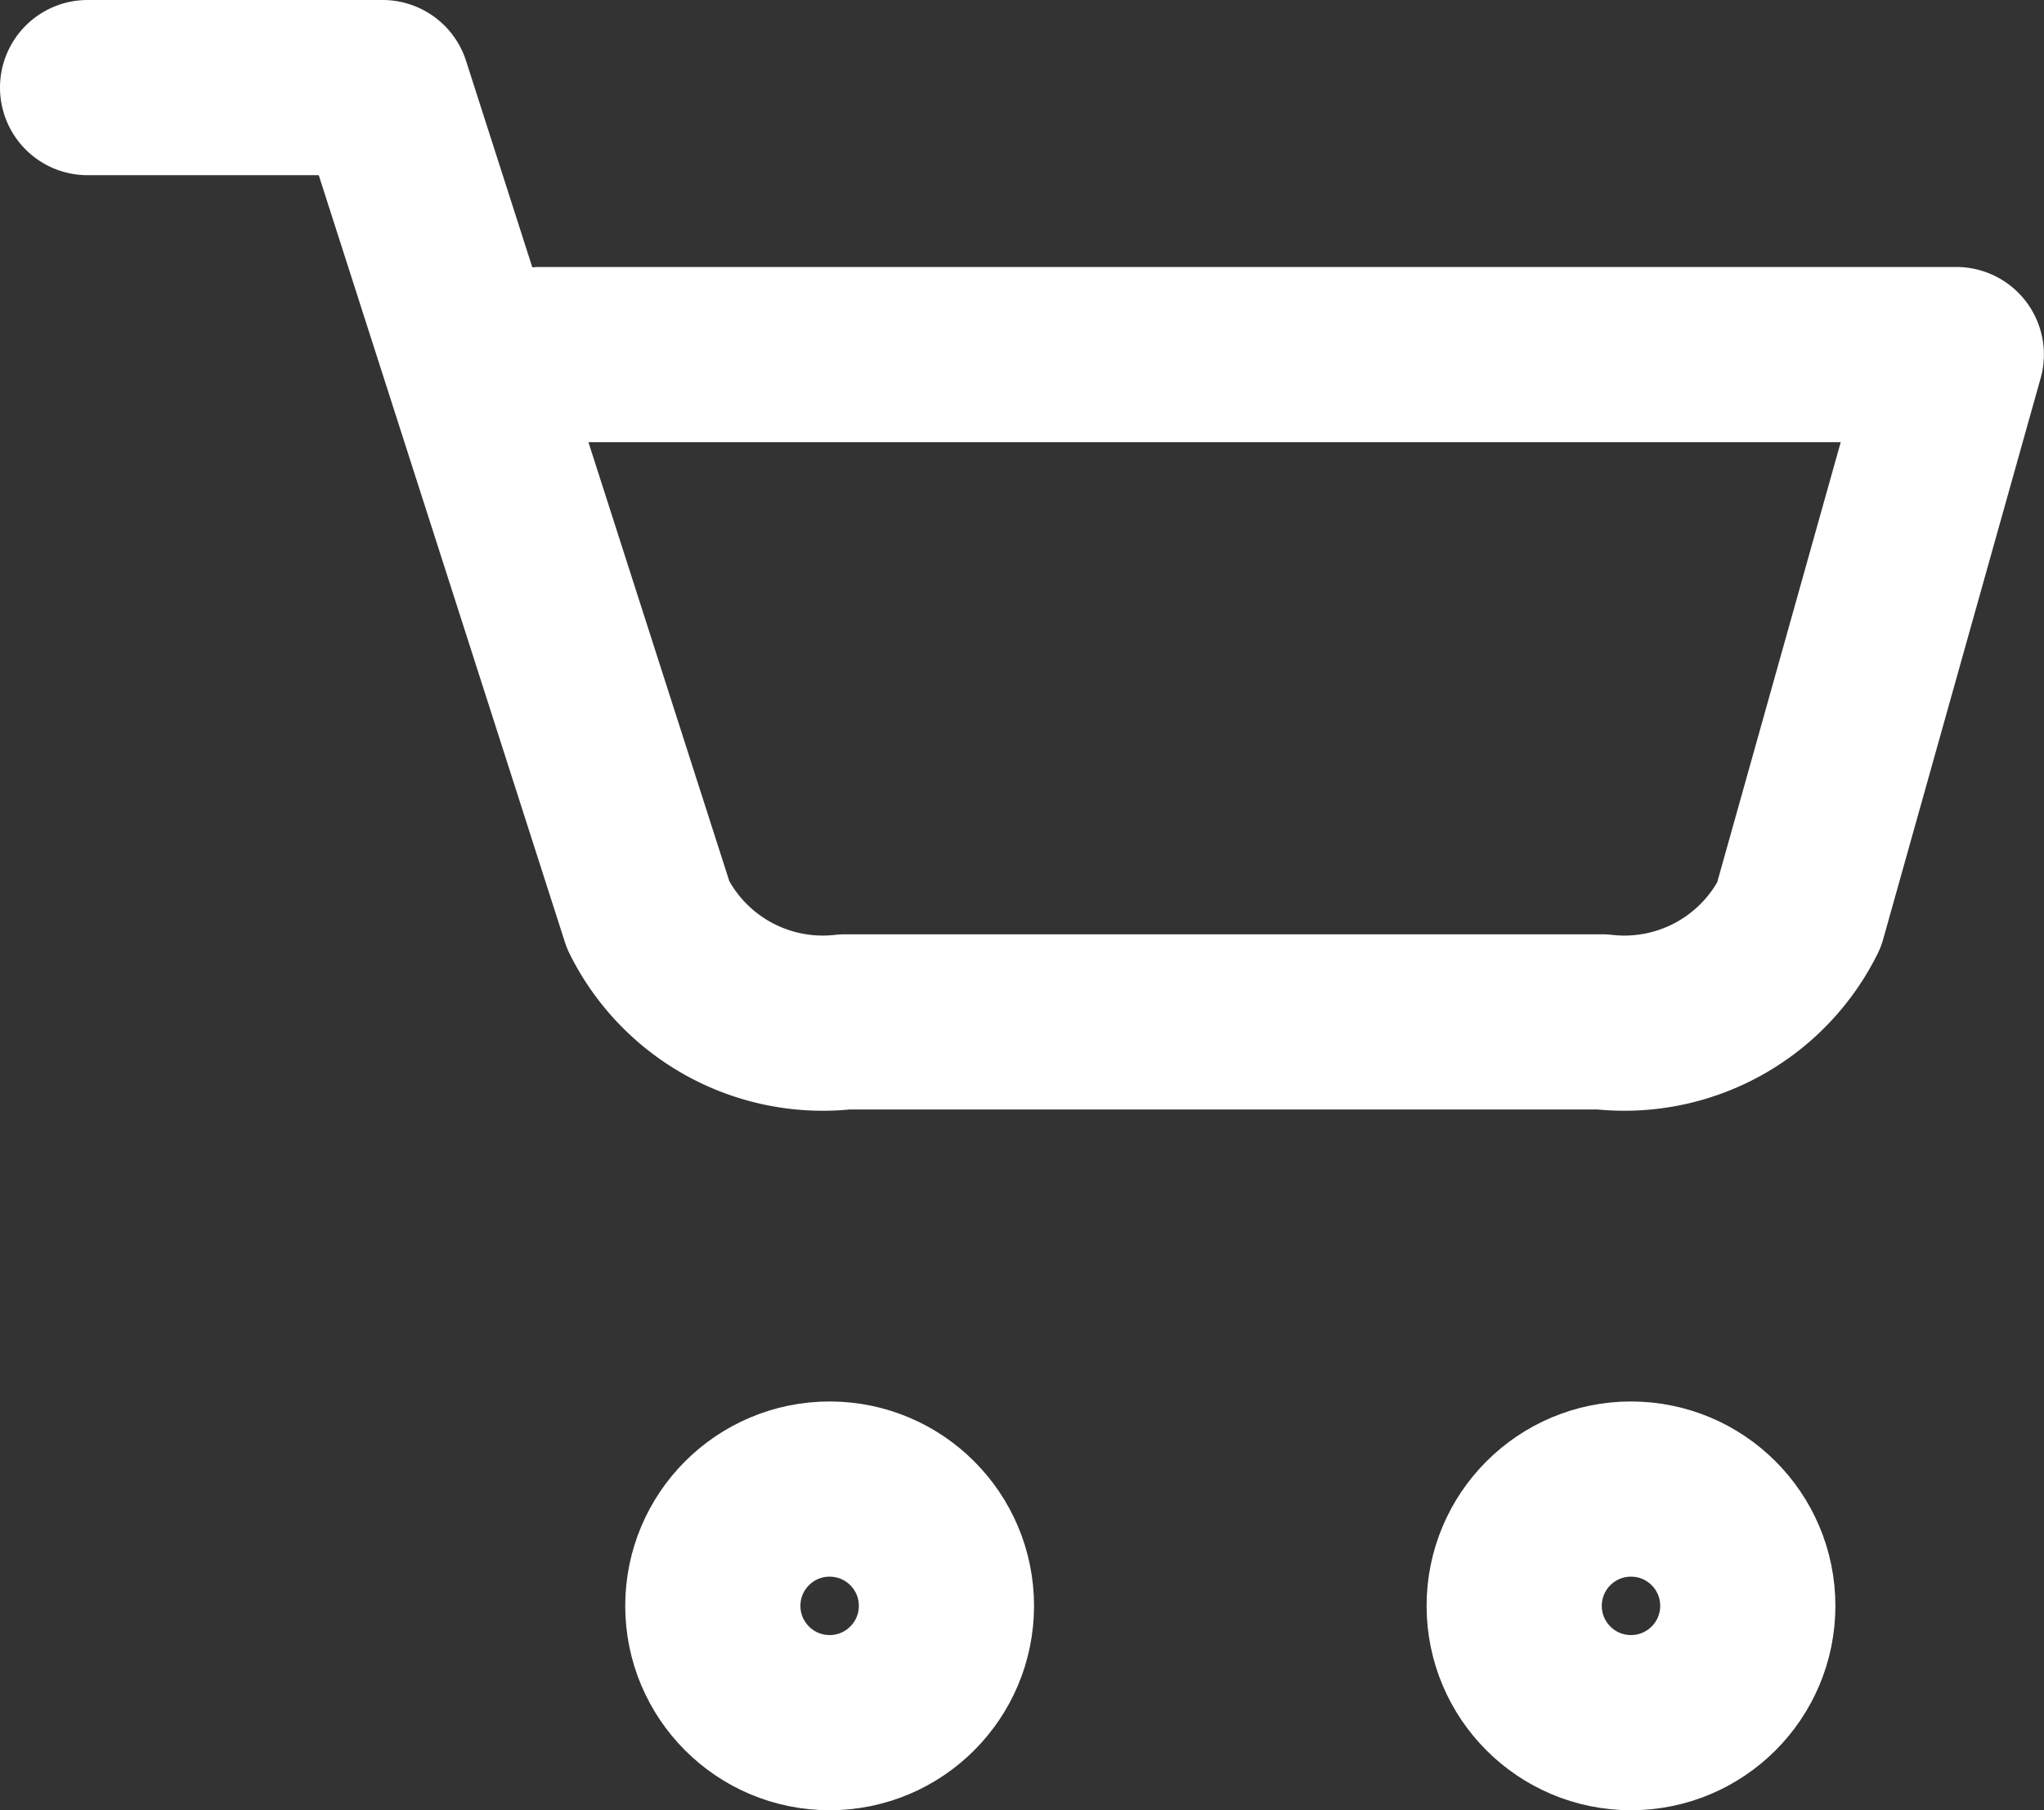
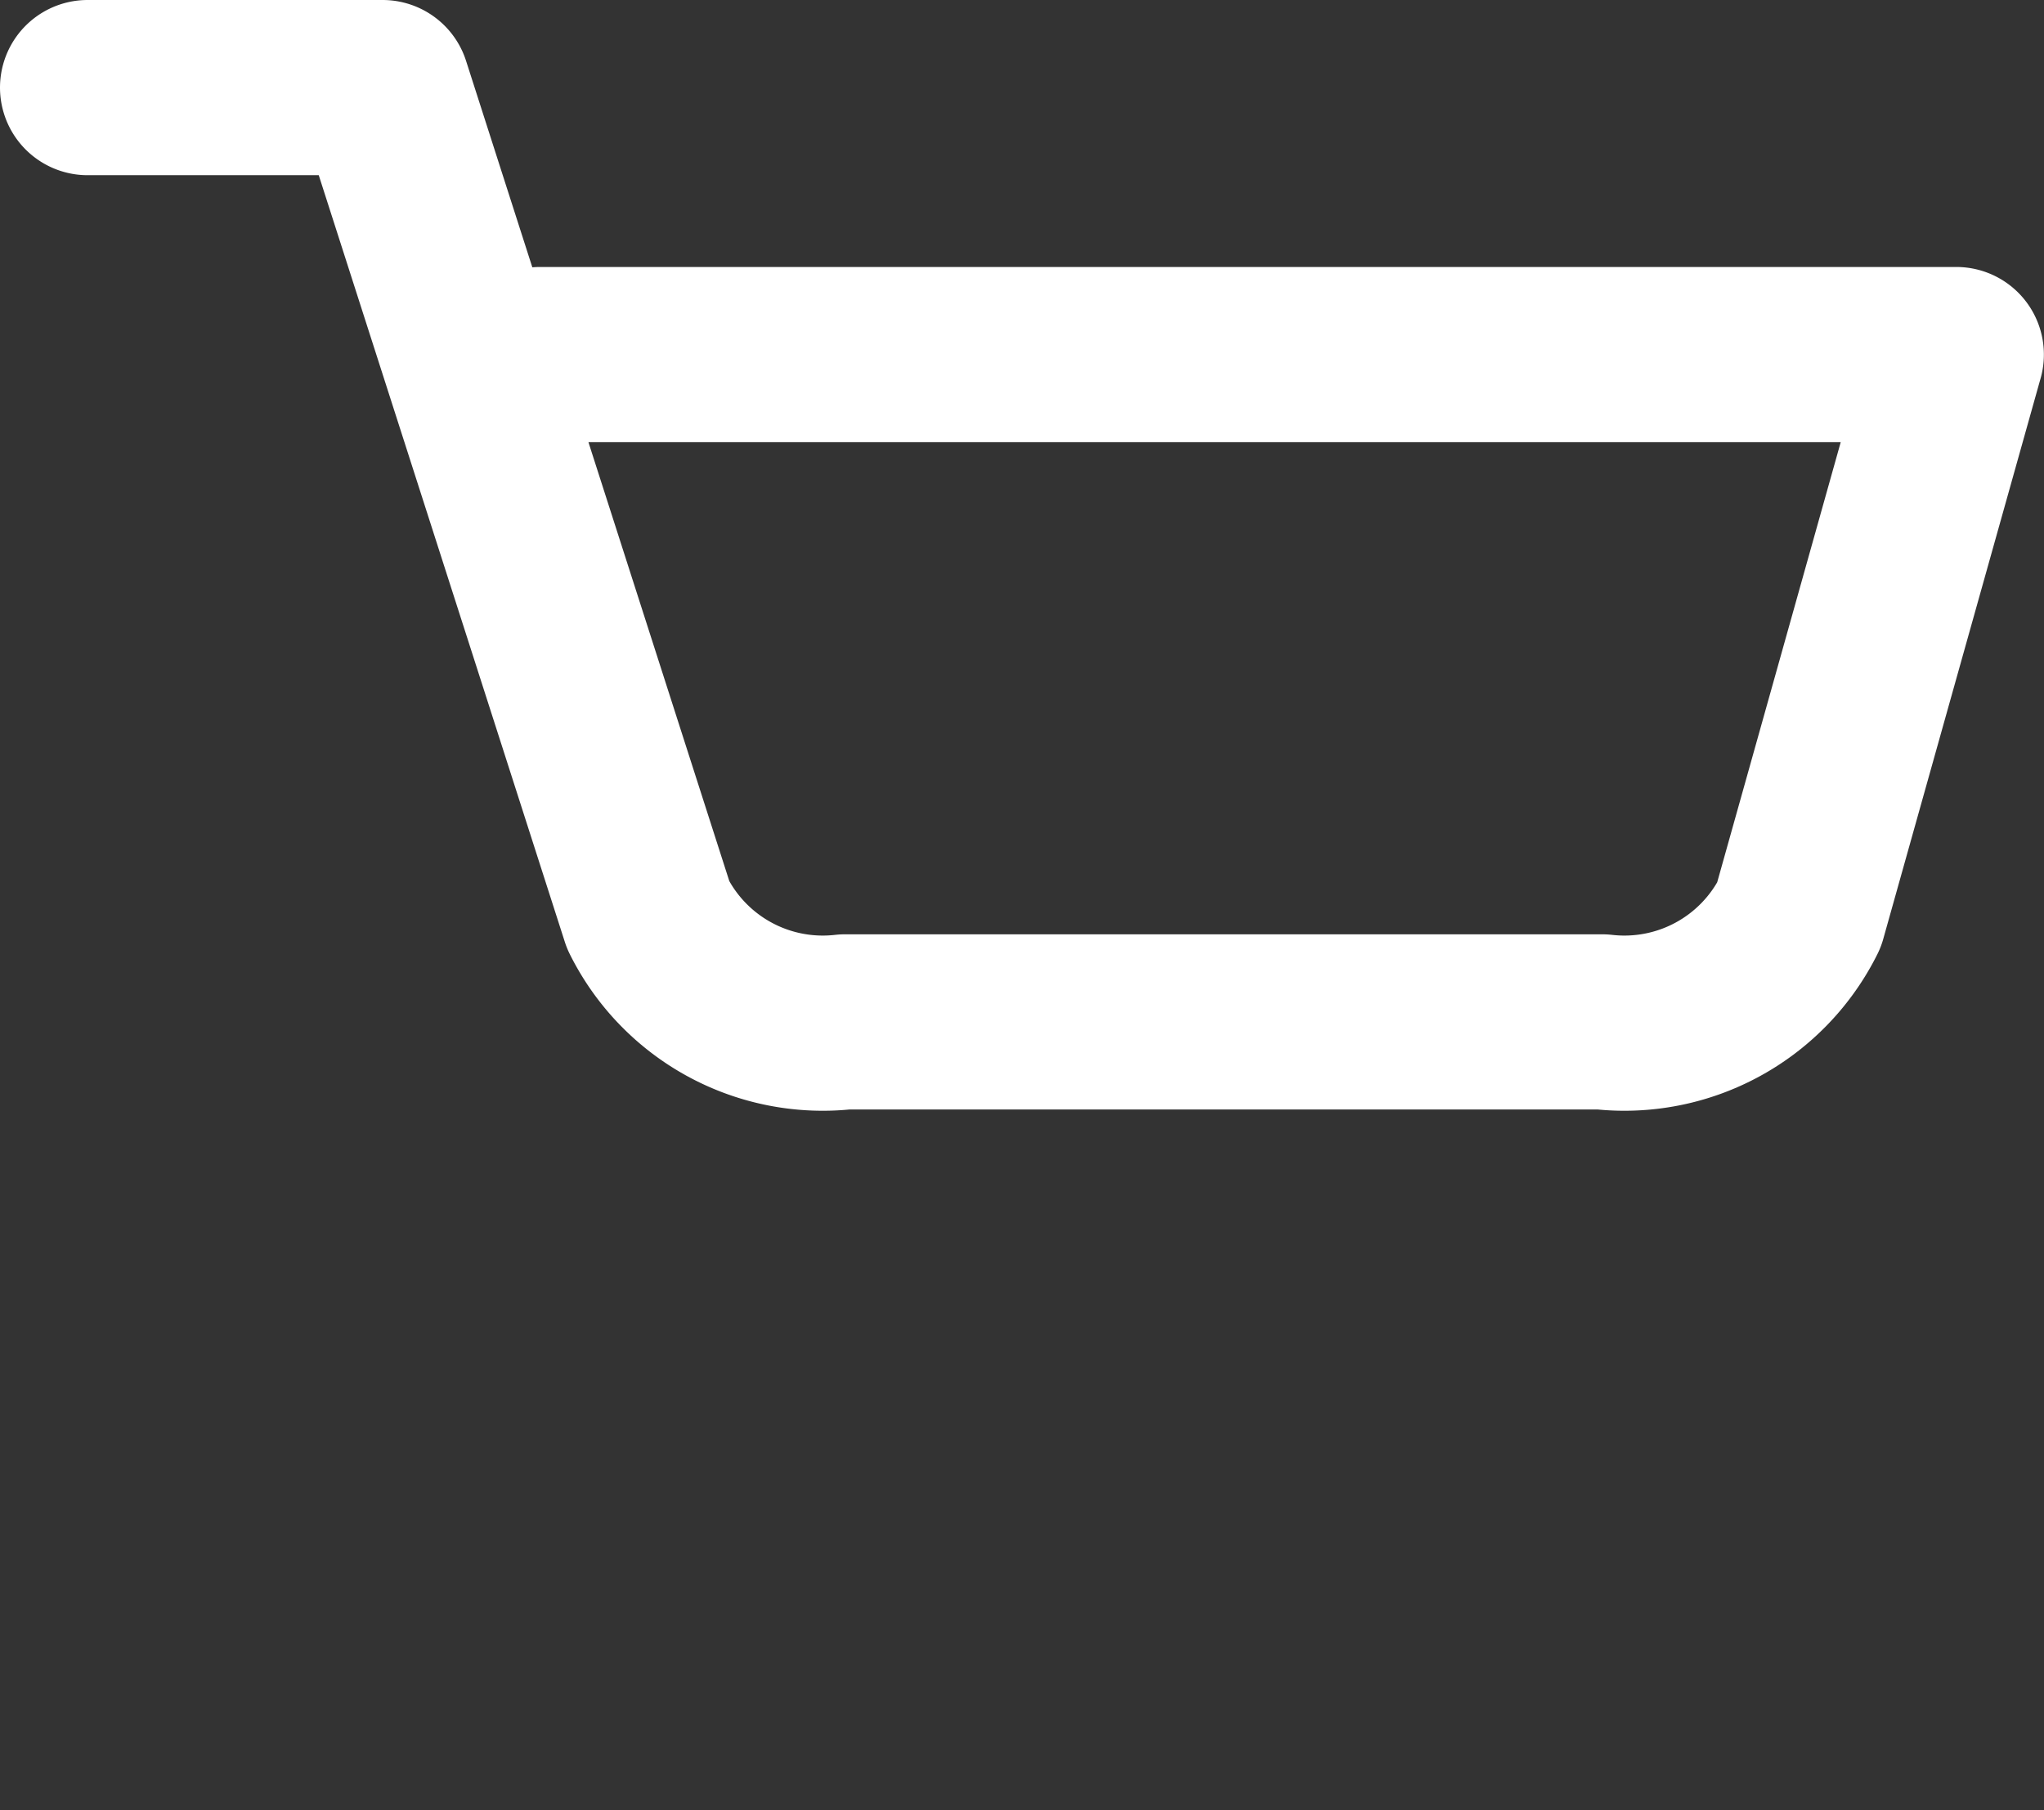
<svg xmlns="http://www.w3.org/2000/svg" width="17.5" height="15.5">
  <rect width="100%" height="100%" fill="#333333" stroke="none" />
  <g transform="translate(-1151.25 -141.25)" fill="none" stroke="#fff" stroke-linecap="round" stroke-linejoin="round" stroke-width="1.5">
-     <circle data-name="楕円形 668" cx="1" cy="1" r="1" transform="translate(1157.353 154)" />
-     <circle data-name="楕円形 669" cx="1" cy="1" r="1" transform="translate(1164.214 154)" />
    <path data-name="パス 1487" d="M1152 142h2.526l2.274 7.086a1.67 1.67 0 001.684.914h6.484a1.67 1.67 0 001.684-.914l1.347-4.8h-12.125" />
  </g>
</svg>